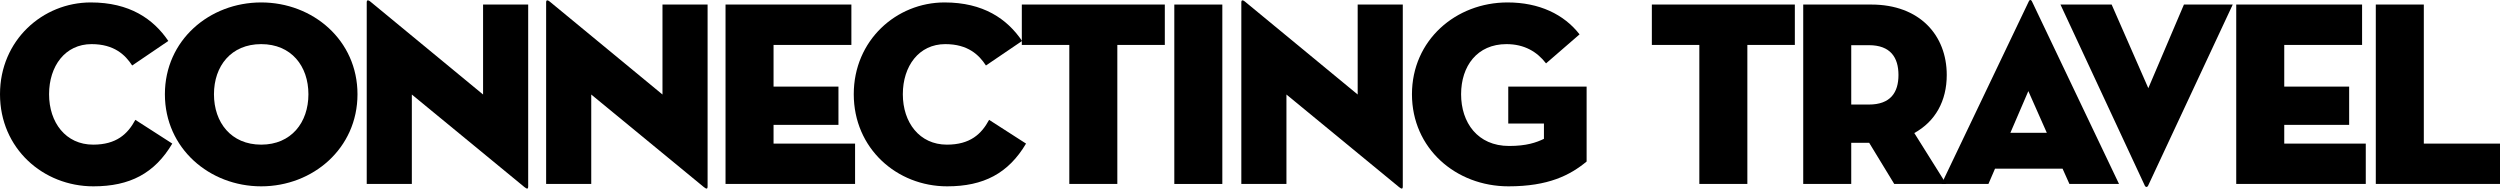
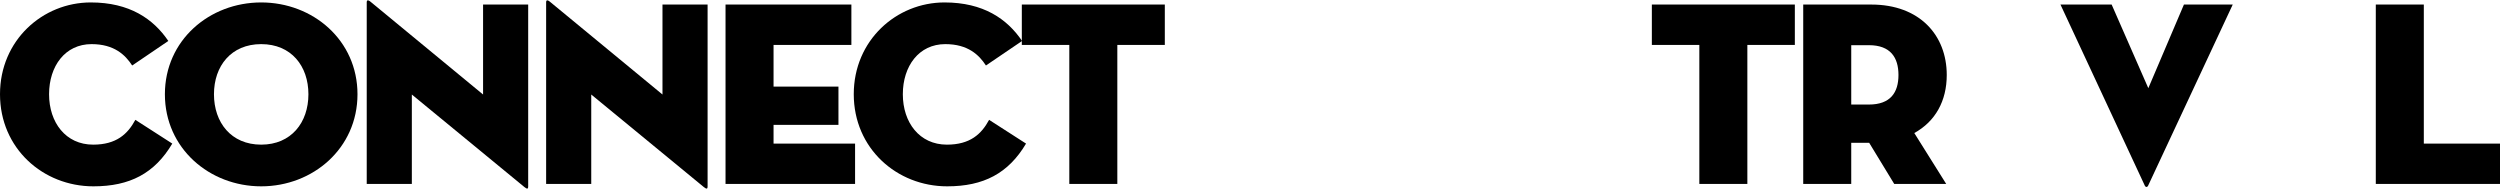
<svg xmlns="http://www.w3.org/2000/svg" id="Layer_1" viewBox="0 0 379.03 28.59">
  <defs>
    <style>.cls-1,.cls-2{stroke-width:0px;}.cls-2{fill:#000;}</style>
  </defs>
  <path class="cls-2" d="m14.16,28.25C6.52,28.25,0,22.49,0,14.29S6.48.37,13.76.37c5.88,0,9.48,2.48,11.76,5.84l-5.48,3.72c-1.04-1.6-2.72-3.24-6.16-3.24-4,0-6.44,3.32-6.44,7.6s2.52,7.64,6.68,7.64c3.52,0,5.24-1.6,6.4-3.76l5.6,3.6c-2.68,4.52-6.44,6.48-11.96,6.48Z" />
  <path class="cls-2" d="m25,14.29C25,6.09,31.76.37,39.6.37s14.6,5.72,14.6,13.92-6.76,13.96-14.6,13.96-14.6-5.76-14.6-13.96Zm21.76,0c0-4.28-2.6-7.6-7.16-7.6s-7.16,3.32-7.16,7.6,2.6,7.64,7.16,7.64,7.16-3.36,7.16-7.64Z" />
  <path class="cls-2" d="m62.44,14.33v13.56h-6.84V.33c0-.24.12-.44.56-.08l17.08,14.08V.69h6.84v27.6c0,.32-.12.44-.56.08l-17.08-14.04Z" />
  <path class="cls-2" d="m89.64,14.33v13.56h-6.84V.33c0-.24.12-.44.56-.08l17.08,14.08V.69h6.84v27.6c0,.32-.12.44-.56.08l-17.08-14.04Z" />
  <path class="cls-2" d="m110,.69h19.08v6.12h-11.8v6.32h9.84v5.8h-9.84v2.84h12.36v6.12h-19.64V.69Z" />
  <path class="cls-2" d="m143.6,28.25c-7.64,0-14.16-5.76-14.16-13.96S135.92.37,143.2.37c5.88,0,9.48,2.48,11.76,5.84l-5.48,3.72c-1.04-1.6-2.72-3.24-6.16-3.24-4,0-6.44,3.32-6.44,7.6s2.52,7.64,6.68,7.64c3.52,0,5.24-1.6,6.4-3.76l5.6,3.6c-2.68,4.52-6.44,6.48-11.96,6.48Z" />
  <path class="cls-2" d="m162.12,6.81h-7.2V.69h21.68v6.12h-7.2v21.08h-7.28V6.81Z" />
-   <path class="cls-2" d="m178.04.69h7.28v27.2h-7.28V.69Z" />
-   <path class="cls-2" d="m195.04,14.33v13.56h-6.84V.33c0-.24.12-.44.56-.08l17.08,14.08V.69h6.84v27.6c0,.32-.12.44-.56.08l-17.08-14.04Z" />
-   <path class="cls-2" d="m234.07,18.73h-5.4v-5.6h11.88v11.36c-2.52,2.08-5.8,3.76-11.84,3.76-8,0-14.64-5.76-14.64-13.96S220.72.37,228.56.37c4.8,0,8.56,1.8,10.92,4.84l-5.08,4.4c-1.36-1.76-3.28-2.92-6-2.92-4.44,0-6.88,3.32-6.88,7.6s2.48,7.84,7.28,7.84c2.64,0,4.12-.52,5.28-1.08v-2.32Z" />
  <path class="cls-1" d="m257.64,6.81h-7.2V.69h21.68v6.12h-7.2v21.08h-7.28V6.81Z" />
  <path class="cls-1" d="m295.07,27.89h-7.88l-3.8-6.24h-2.72v6.24h-7.28V.69h10.32c7.32,0,11.44,4.64,11.44,10.68,0,3.92-1.72,7.04-4.92,8.8l4.84,7.72Zm-11.72-12.04c3.28,0,4.48-1.84,4.48-4.48s-1.2-4.52-4.48-4.52h-2.68v9h2.68Z" />
-   <path class="cls-1" d="m301.48,27.89h-7.12L307.59.21c.12-.28.36-.28.48,0l13.2,27.68h-7.52l-1.04-2.32s-10.24,0-10.24,0l-1,2.32Zm6.04-14.08l-2.72,6.32h5.52l-2.8-6.32Z" />
  <path class="cls-1" d="m325.67,28.17c-.12.24-.36.24-.48,0l-12.8-27.48h7.76l5.56,12.68,5.4-12.68h7.4l-12.84,27.48Z" />
-   <path class="cls-1" d="m339.04.69h19.08v6.12h-11.8v6.32h9.84v5.8h-9.84v2.84h12.36v6.12h-19.64V.69Z" />
  <path class="cls-1" d="m360.2.69h7.28v21.08h11.56v6.12h-18.84V.69Z" />
</svg>